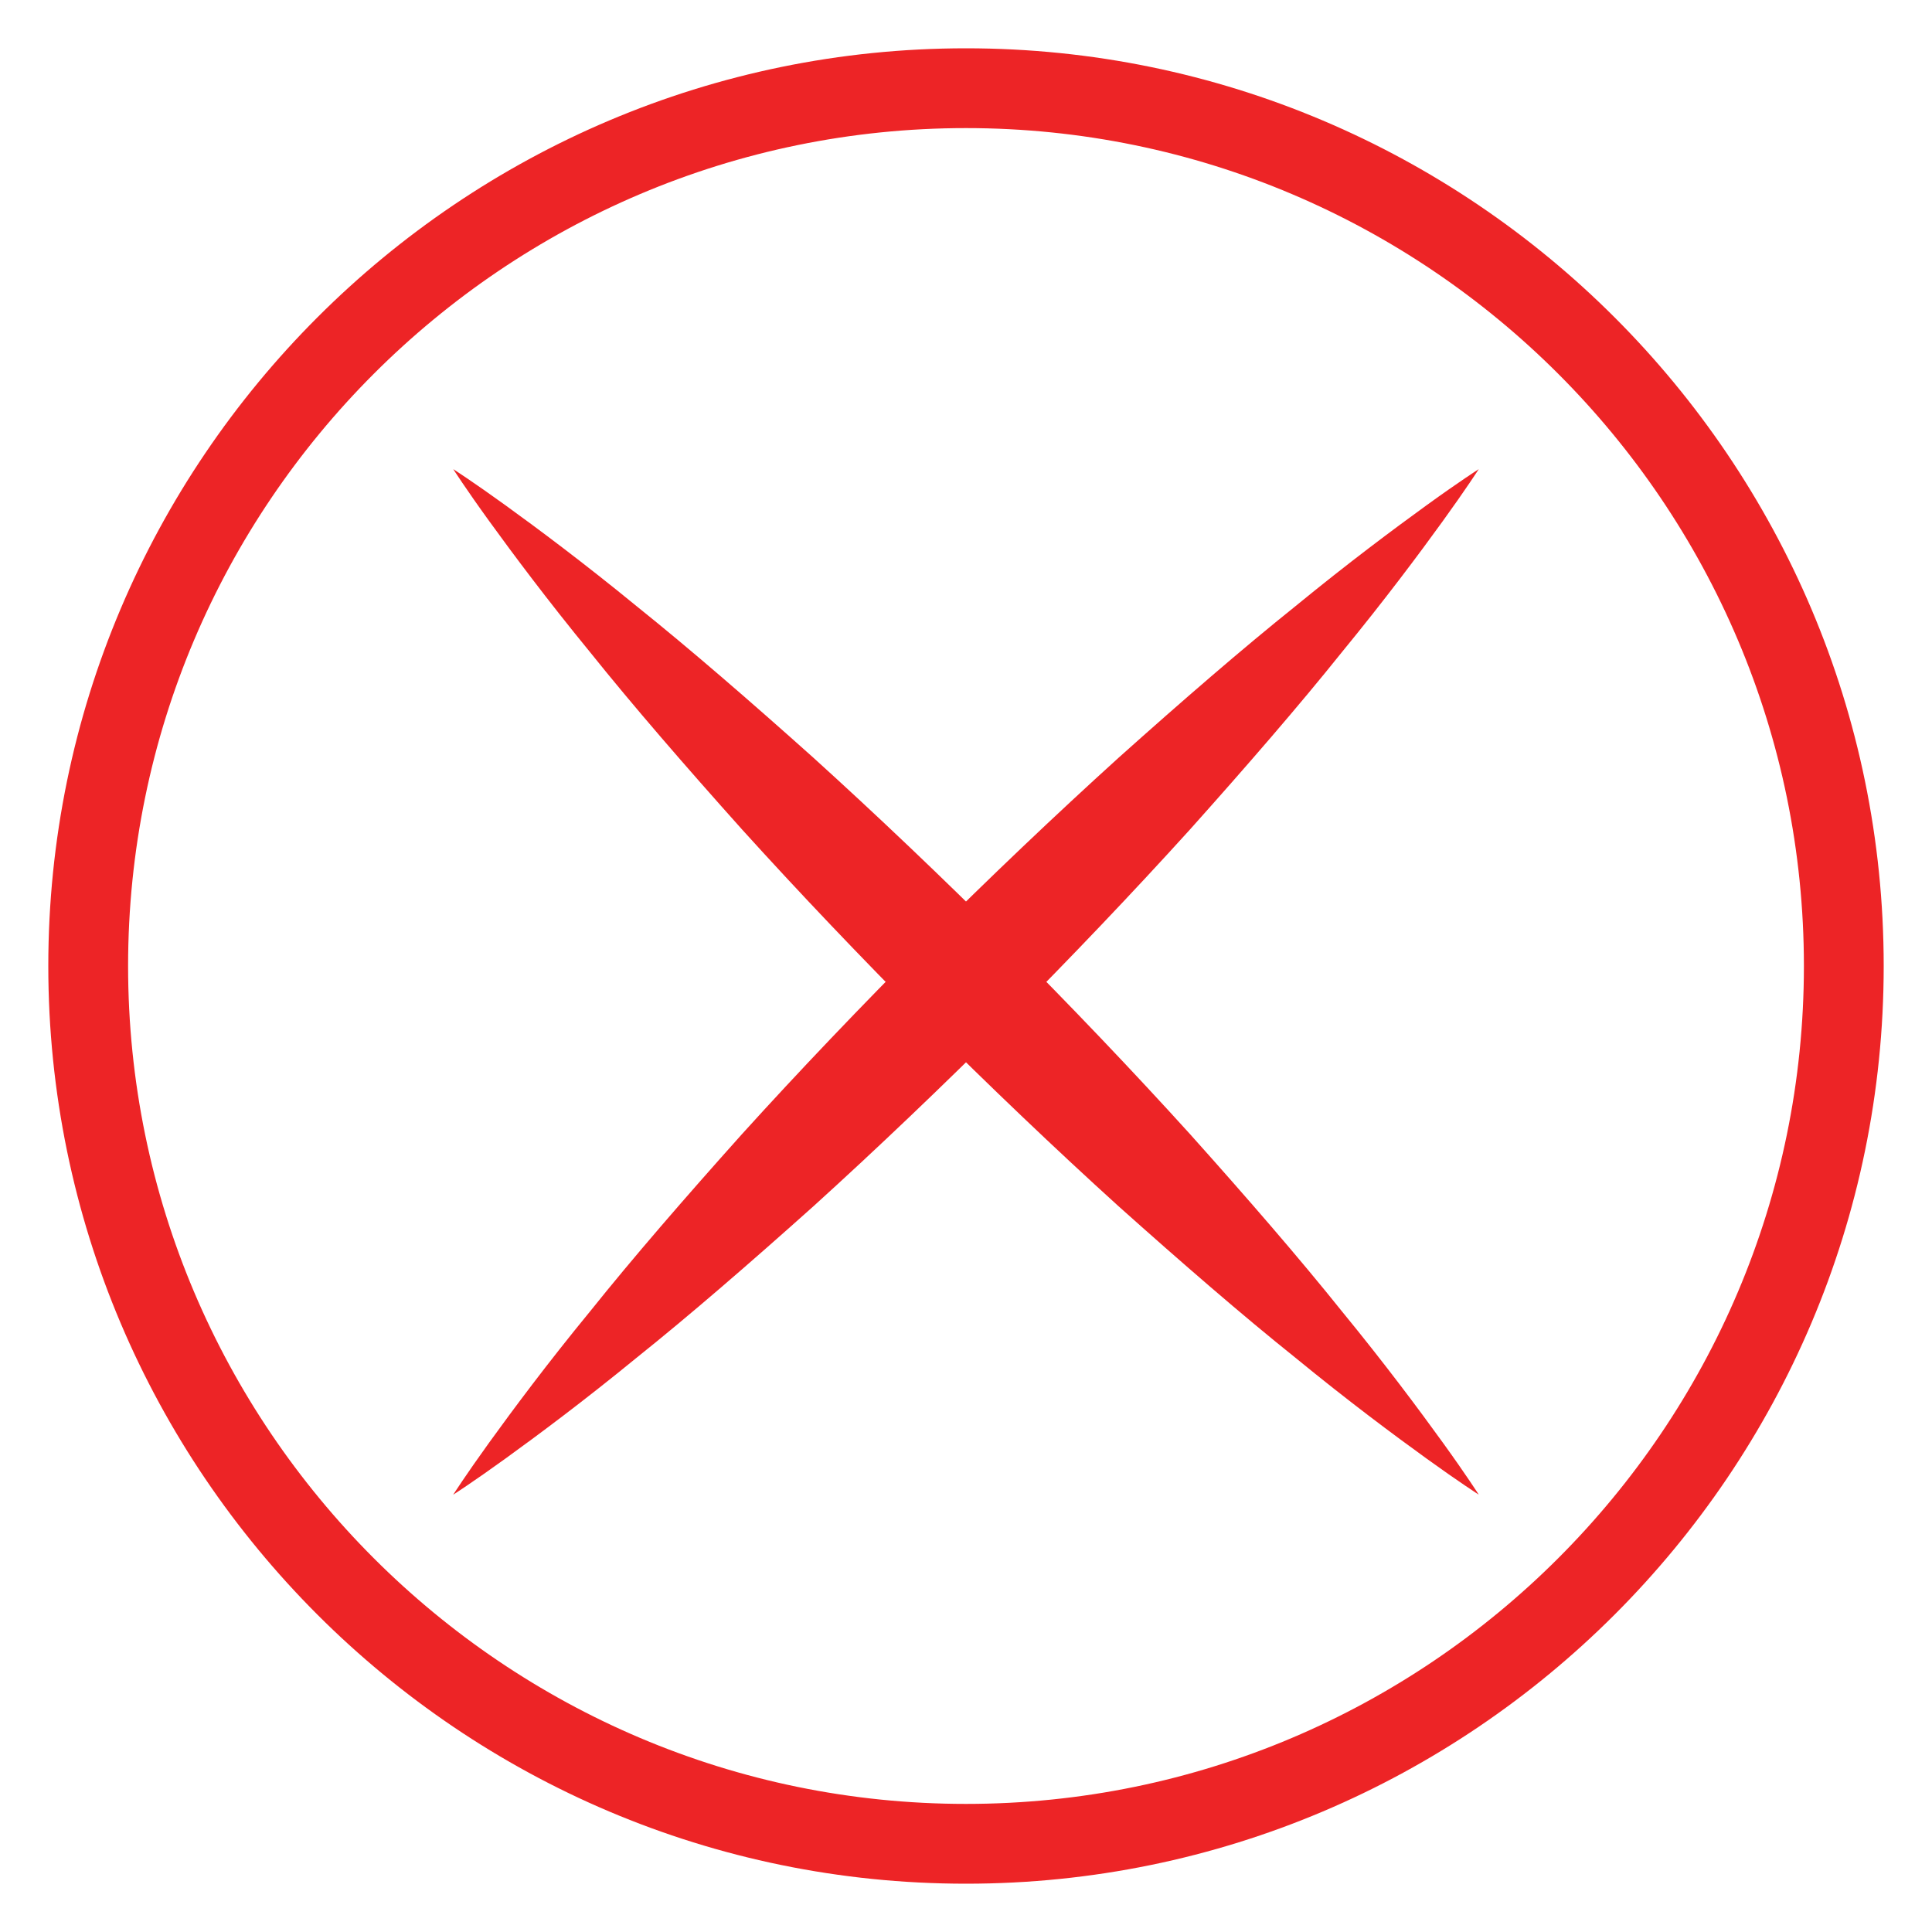
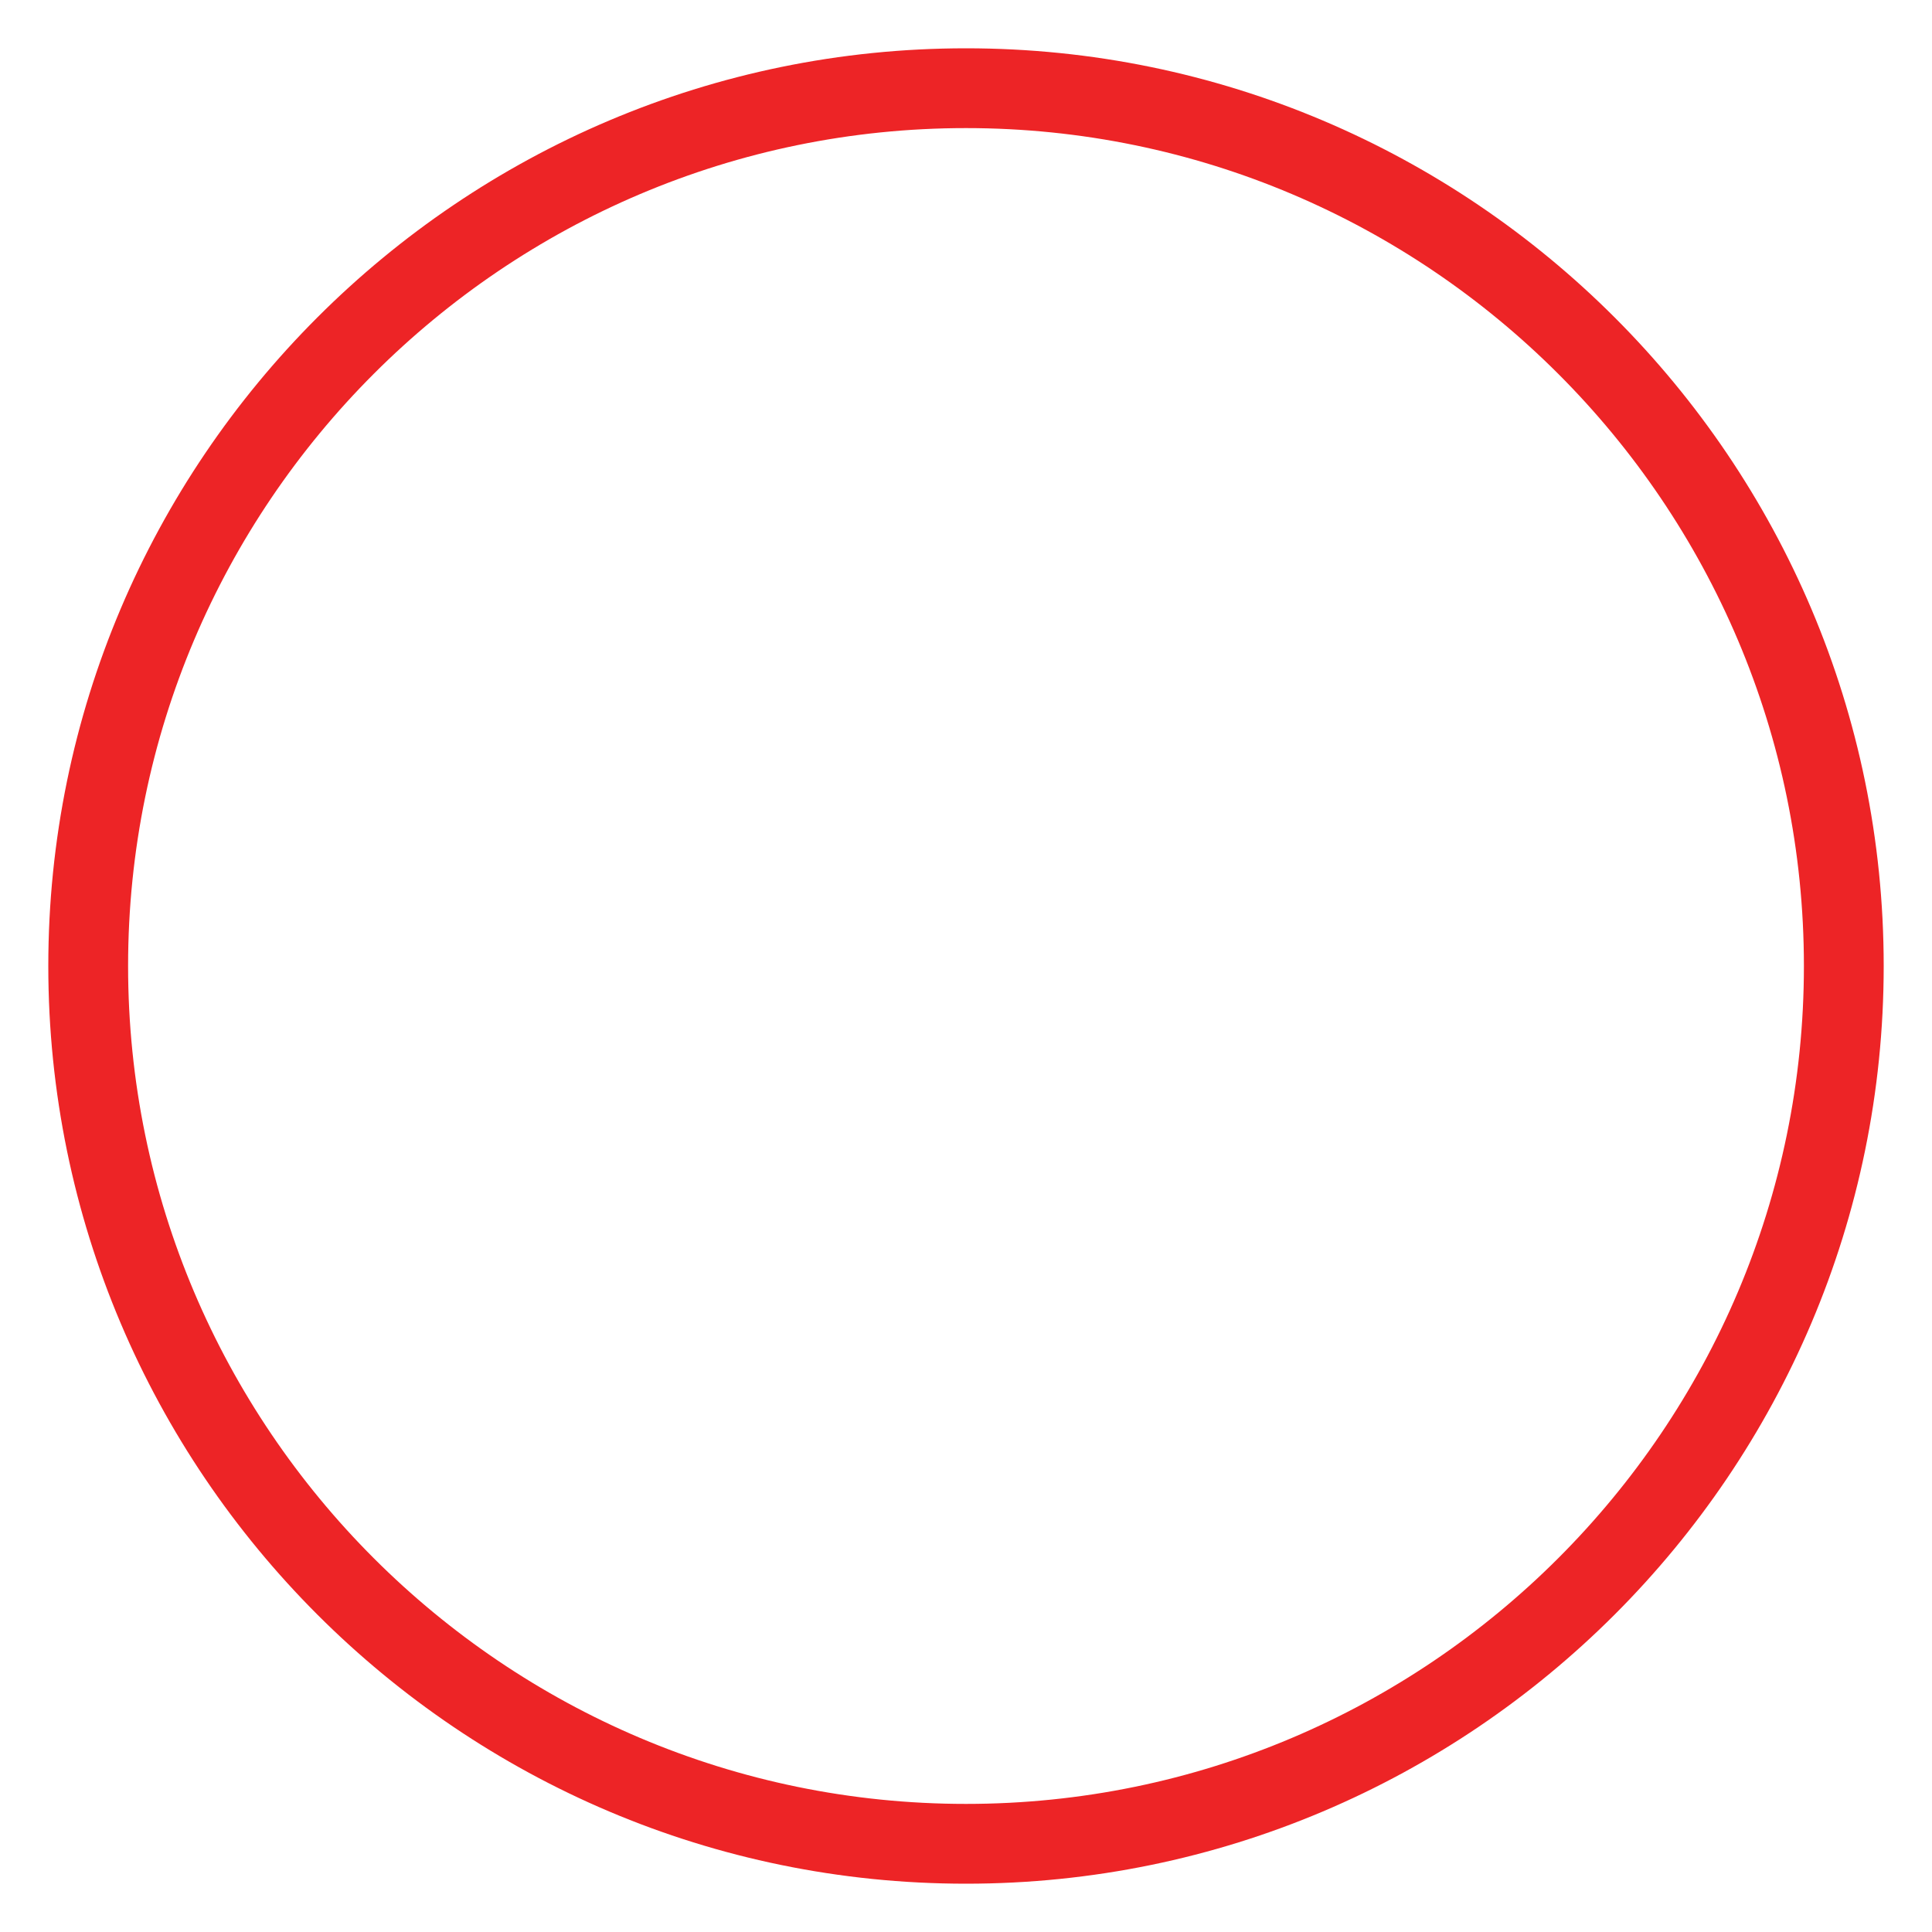
<svg xmlns="http://www.w3.org/2000/svg" version="1.1" id="Layer_1" x="0px" y="0px" width="40px" height="40px" viewBox="0 0 40 40" enable-background="new 0 0 40 40" xml:space="preserve">
  <g>
    <g>
      <path fill="#ED2426" d="M20,39C9.523,39,1,30.477,1,20S9.523,1,20,1s19,8.523,19,19S30.477,39,20,39z M20,2.652    C10.435,2.652,2.652,10.435,2.652,20c0,9.566,7.782,17.348,17.348,17.348S37.348,29.566,37.348,20    C37.348,10.435,29.565,2.652,20,2.652z" />
    </g>
    <g>
      <g>
-         <path fill="#ED2426" d="M9.384,9.713c0,0,0.404,0.259,1.078,0.746s1.624,1.195,2.719,2.092c1.105,0.886,2.349,1.964,3.662,3.139     c1.306,1.183,2.665,2.477,3.994,3.801c1.325,1.329,2.622,2.688,3.804,3.993c1.176,1.313,2.254,2.557,3.139,3.662     c0.897,1.094,1.604,2.046,2.091,2.72s0.745,1.079,0.745,1.079s-0.405-0.259-1.078-0.745c-0.675-0.487-1.626-1.194-2.721-2.092     c-1.105-0.884-2.349-1.963-3.662-3.137c-1.306-1.184-2.663-2.479-3.992-3.804c-1.325-1.33-2.619-2.689-3.801-3.995     c-1.175-1.313-2.254-2.558-3.14-3.663c-0.896-1.094-1.604-2.044-2.092-2.718S9.384,9.713,9.384,9.713z" />
-       </g>
+         </g>
      <g>
-         <path fill="#ED2426" d="M30.616,9.713c0,0-0.259,0.404-0.746,1.078s-1.196,1.624-2.093,2.718     c-0.885,1.105-1.964,2.35-3.138,3.663c-1.183,1.306-2.478,2.665-3.802,3.995c-1.329,1.325-2.687,2.621-3.992,3.804     c-1.313,1.175-2.558,2.254-3.663,3.138c-1.094,0.896-2.046,1.604-2.72,2.091c-0.674,0.487-1.079,0.746-1.079,0.746     s0.259-0.405,0.745-1.079c0.487-0.674,1.194-1.627,2.092-2.72c0.884-1.105,1.963-2.35,3.138-3.662     c1.183-1.307,2.479-2.664,3.804-3.993c1.329-1.325,2.689-2.619,3.995-3.802c1.313-1.175,2.557-2.253,3.663-3.139     c1.093-0.896,2.044-1.604,2.718-2.092S30.616,9.713,30.616,9.713z" />
-       </g>
+         </g>
    </g>
  </g>
</svg>